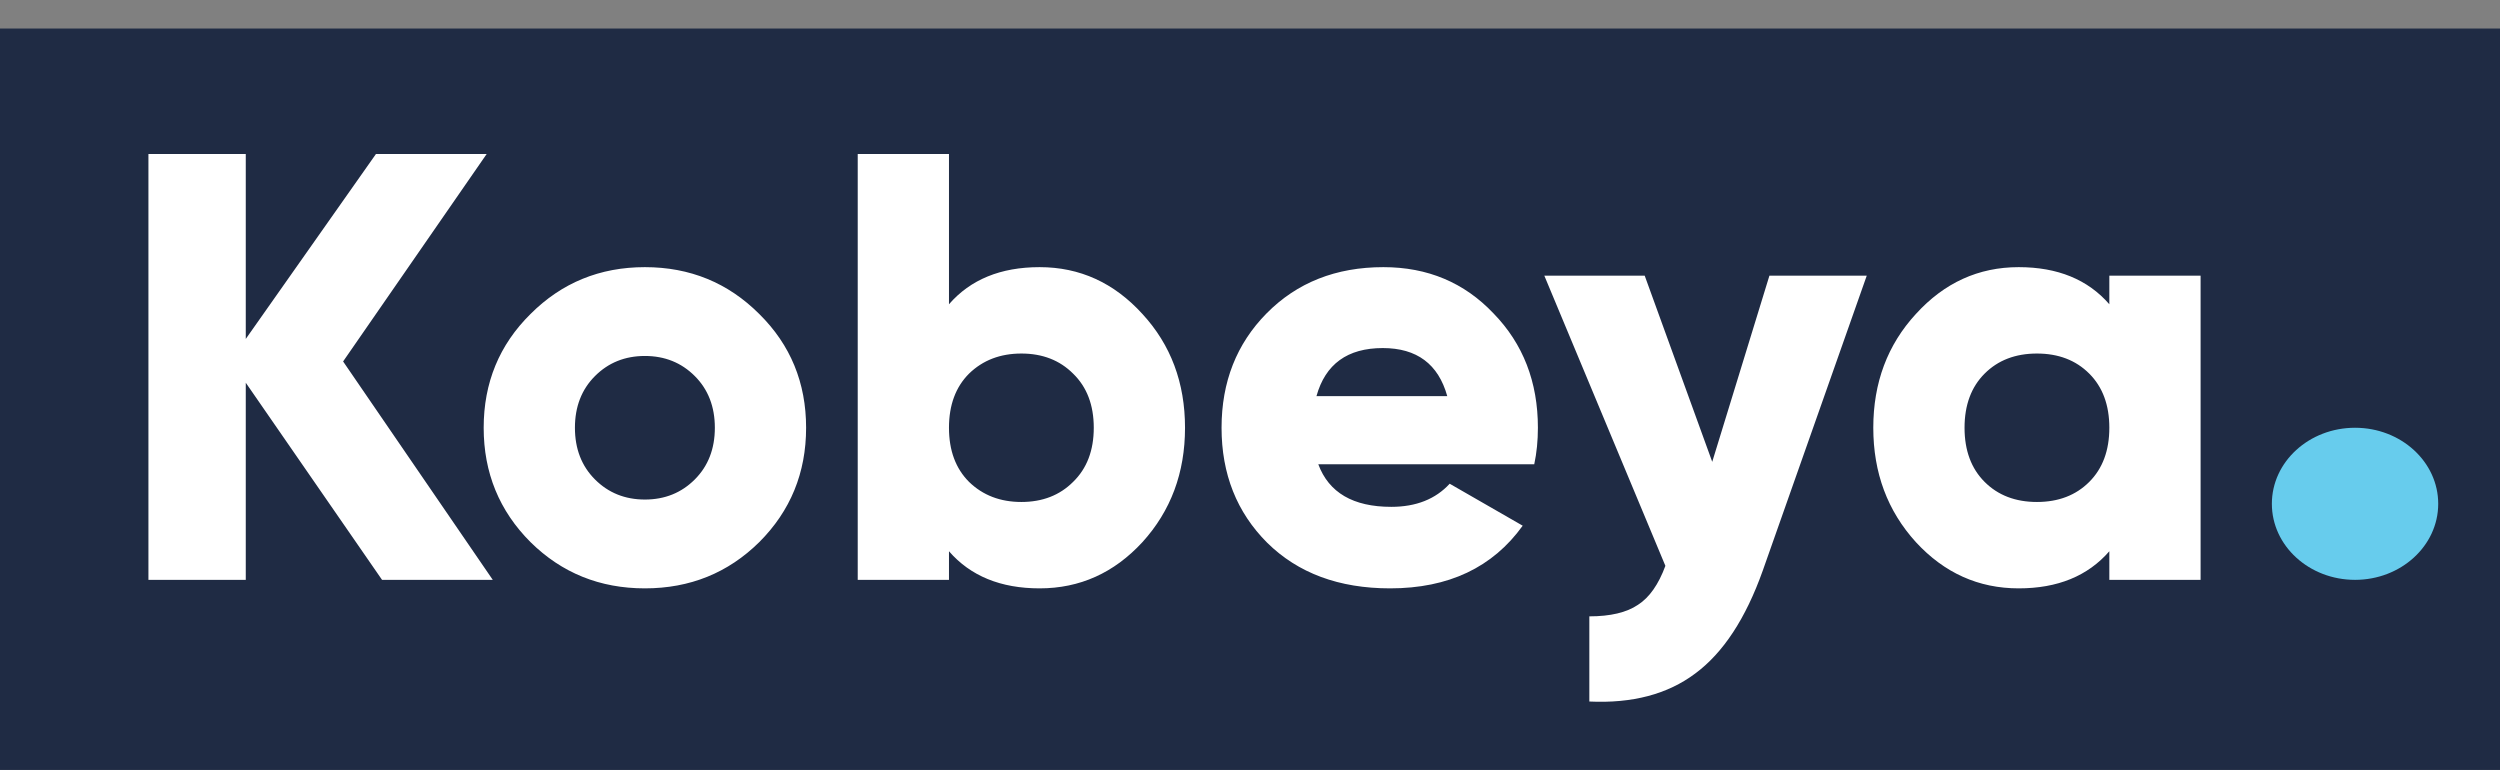
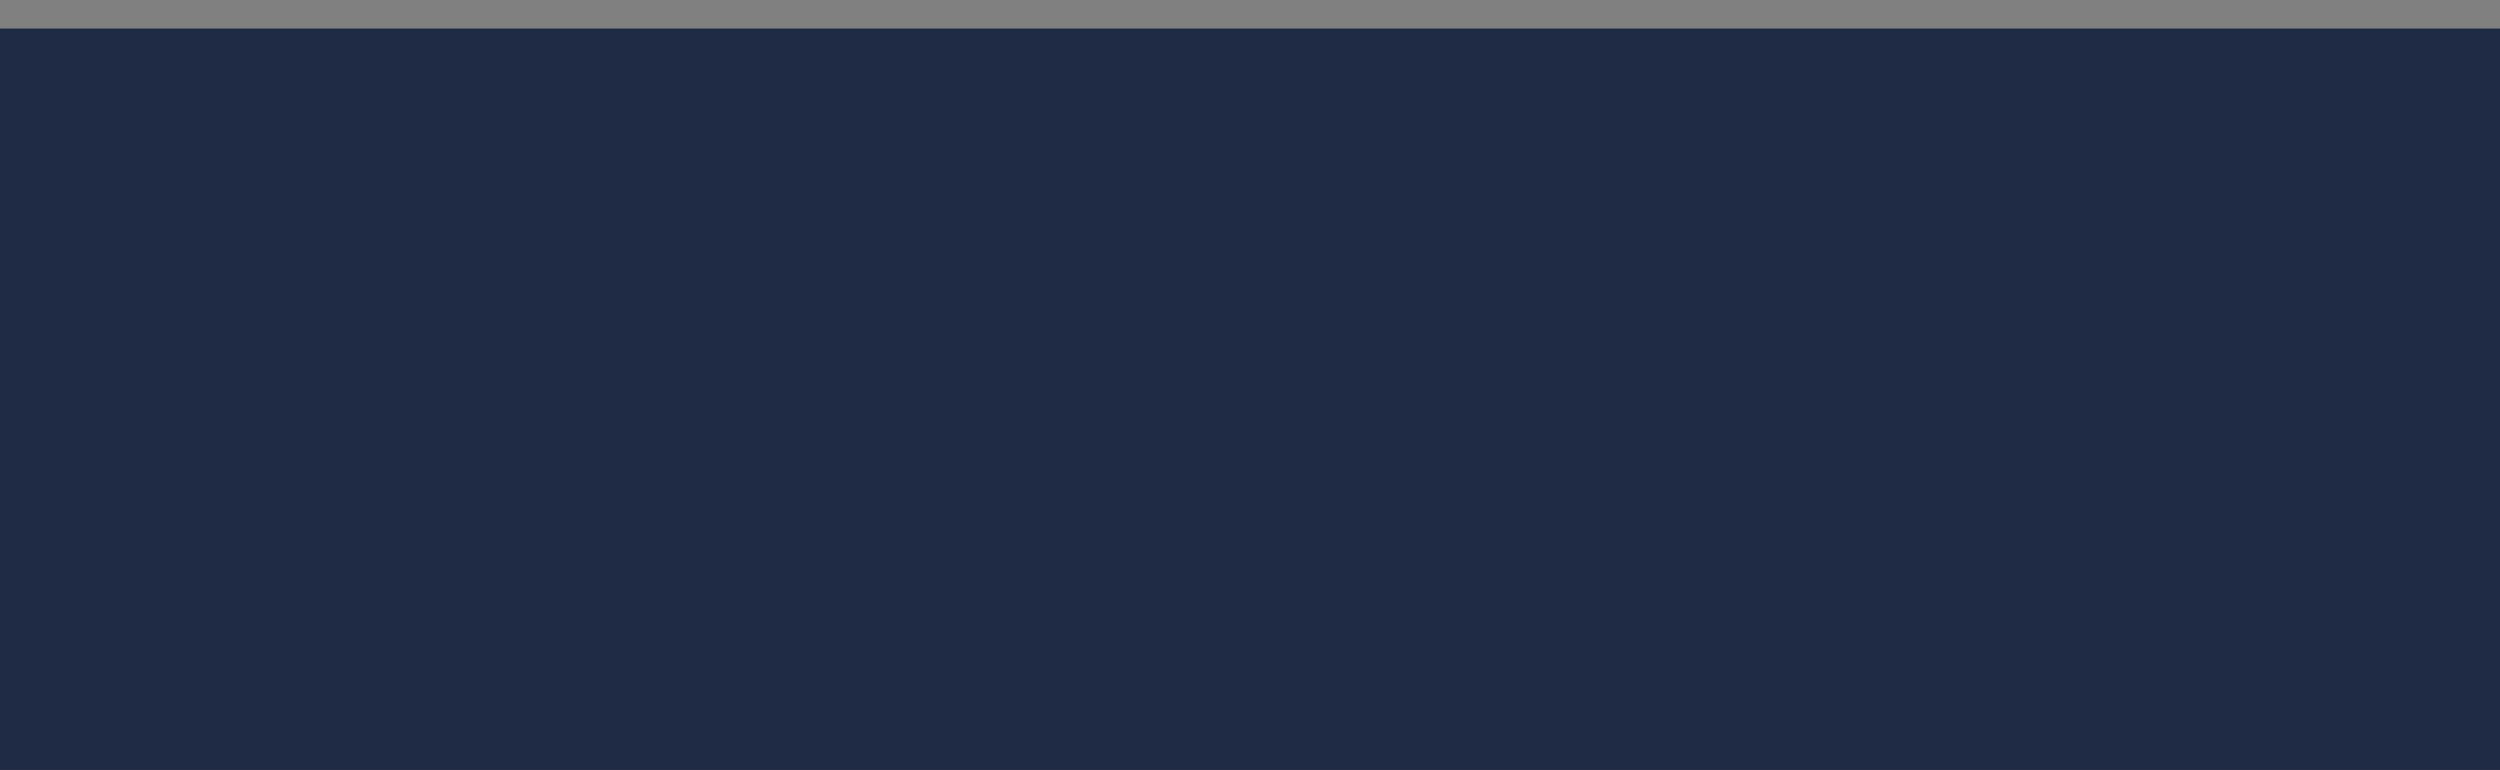
<svg xmlns="http://www.w3.org/2000/svg" width="526" height="162" viewBox="0 0 526 162" fill="none">
  <rect x="0" y="0" width="526" height="162" fill="#808080" stroke="none" />
  <rect y="6" width="526" height="156" fill="#1F2B44" />
-   <ellipse cx="495.5" cy="106" rx="17.5" ry="16" fill="#67CCED" />
-   <path d="M103.678 122H80.382L51.71 80.528V122H31.23V32.4H51.71V71.312L79.102 32.4H102.398L72.19 76.048L103.678 122ZM159.749 114.064C153.179 120.549 145.157 123.792 135.685 123.792C126.213 123.792 118.192 120.549 111.621 114.064C105.051 107.493 101.765 99.472 101.765 90C101.765 80.528 105.051 72.549 111.621 66.064C118.192 59.493 126.213 56.208 135.685 56.208C145.157 56.208 153.179 59.493 159.749 66.064C166.32 72.549 169.605 80.528 169.605 90C169.605 99.472 166.32 107.493 159.749 114.064ZM125.189 100.88C128.005 103.696 131.504 105.104 135.685 105.104C139.867 105.104 143.365 103.696 146.181 100.88C148.997 98.064 150.405 94.437 150.405 90C150.405 85.563 148.997 81.936 146.181 79.12C143.365 76.304 139.867 74.896 135.685 74.896C131.504 74.896 128.005 76.304 125.189 79.12C122.373 81.936 120.965 85.563 120.965 90C120.965 94.437 122.373 98.064 125.189 100.88ZM218.737 56.208C227.185 56.208 234.396 59.493 240.369 66.064C246.343 72.549 249.329 80.528 249.329 90C249.329 99.472 246.343 107.493 240.369 114.064C234.396 120.549 227.185 123.792 218.737 123.792C210.545 123.792 204.188 121.189 199.665 115.984V122H180.465V32.4H199.665V64.016C204.188 58.811 210.545 56.208 218.737 56.208ZM203.889 101.392C206.791 104.208 210.46 105.616 214.897 105.616C219.335 105.616 222.961 104.208 225.777 101.392C228.679 98.576 230.129 94.779 230.129 90C230.129 85.221 228.679 81.424 225.777 78.608C222.961 75.792 219.335 74.384 214.897 74.384C210.46 74.384 206.791 75.792 203.889 78.608C201.073 81.424 199.665 85.221 199.665 90C199.665 94.779 201.073 98.576 203.889 101.392ZM277.367 97.68C279.586 103.653 284.706 106.64 292.727 106.64C297.933 106.64 302.029 105.019 305.015 101.776L320.375 110.608C314.061 119.397 304.759 123.792 292.471 123.792C281.719 123.792 273.101 120.592 266.615 114.192C260.215 107.792 257.015 99.728 257.015 90C257.015 80.357 260.173 72.336 266.487 65.936C272.887 59.451 281.079 56.208 291.063 56.208C300.365 56.208 308.087 59.451 314.231 65.936C320.461 72.336 323.575 80.357 323.575 90C323.575 92.731 323.319 95.291 322.807 97.68H277.367ZM276.983 83.344H304.503C302.626 76.603 298.103 73.232 290.935 73.232C283.511 73.232 278.861 76.603 276.983 83.344ZM372.285 58H392.765L370.877 120.08C367.293 130.149 362.557 137.36 356.669 141.712C350.867 146.064 343.443 148.027 334.397 147.6V129.68C338.835 129.68 342.248 128.869 344.637 127.248C347.027 125.712 348.947 122.981 350.397 119.056L324.925 58H346.045L360.253 97.168L372.285 58ZM443.804 58H463.004V122H443.804V115.984C439.282 121.189 432.924 123.792 424.732 123.792C416.284 123.792 409.074 120.549 403.1 114.064C397.127 107.493 394.14 99.472 394.14 90C394.14 80.528 397.127 72.549 403.1 66.064C409.074 59.493 416.284 56.208 424.732 56.208C432.924 56.208 439.282 58.811 443.804 64.016V58ZM417.564 101.392C420.38 104.208 424.05 105.616 428.572 105.616C433.095 105.616 436.764 104.208 439.58 101.392C442.396 98.576 443.804 94.779 443.804 90C443.804 85.221 442.396 81.424 439.58 78.608C436.764 75.792 433.095 74.384 428.572 74.384C424.05 74.384 420.38 75.792 417.564 78.608C414.748 81.424 413.34 85.221 413.34 90C413.34 94.779 414.748 98.576 417.564 101.392Z" fill="white" />
</svg>